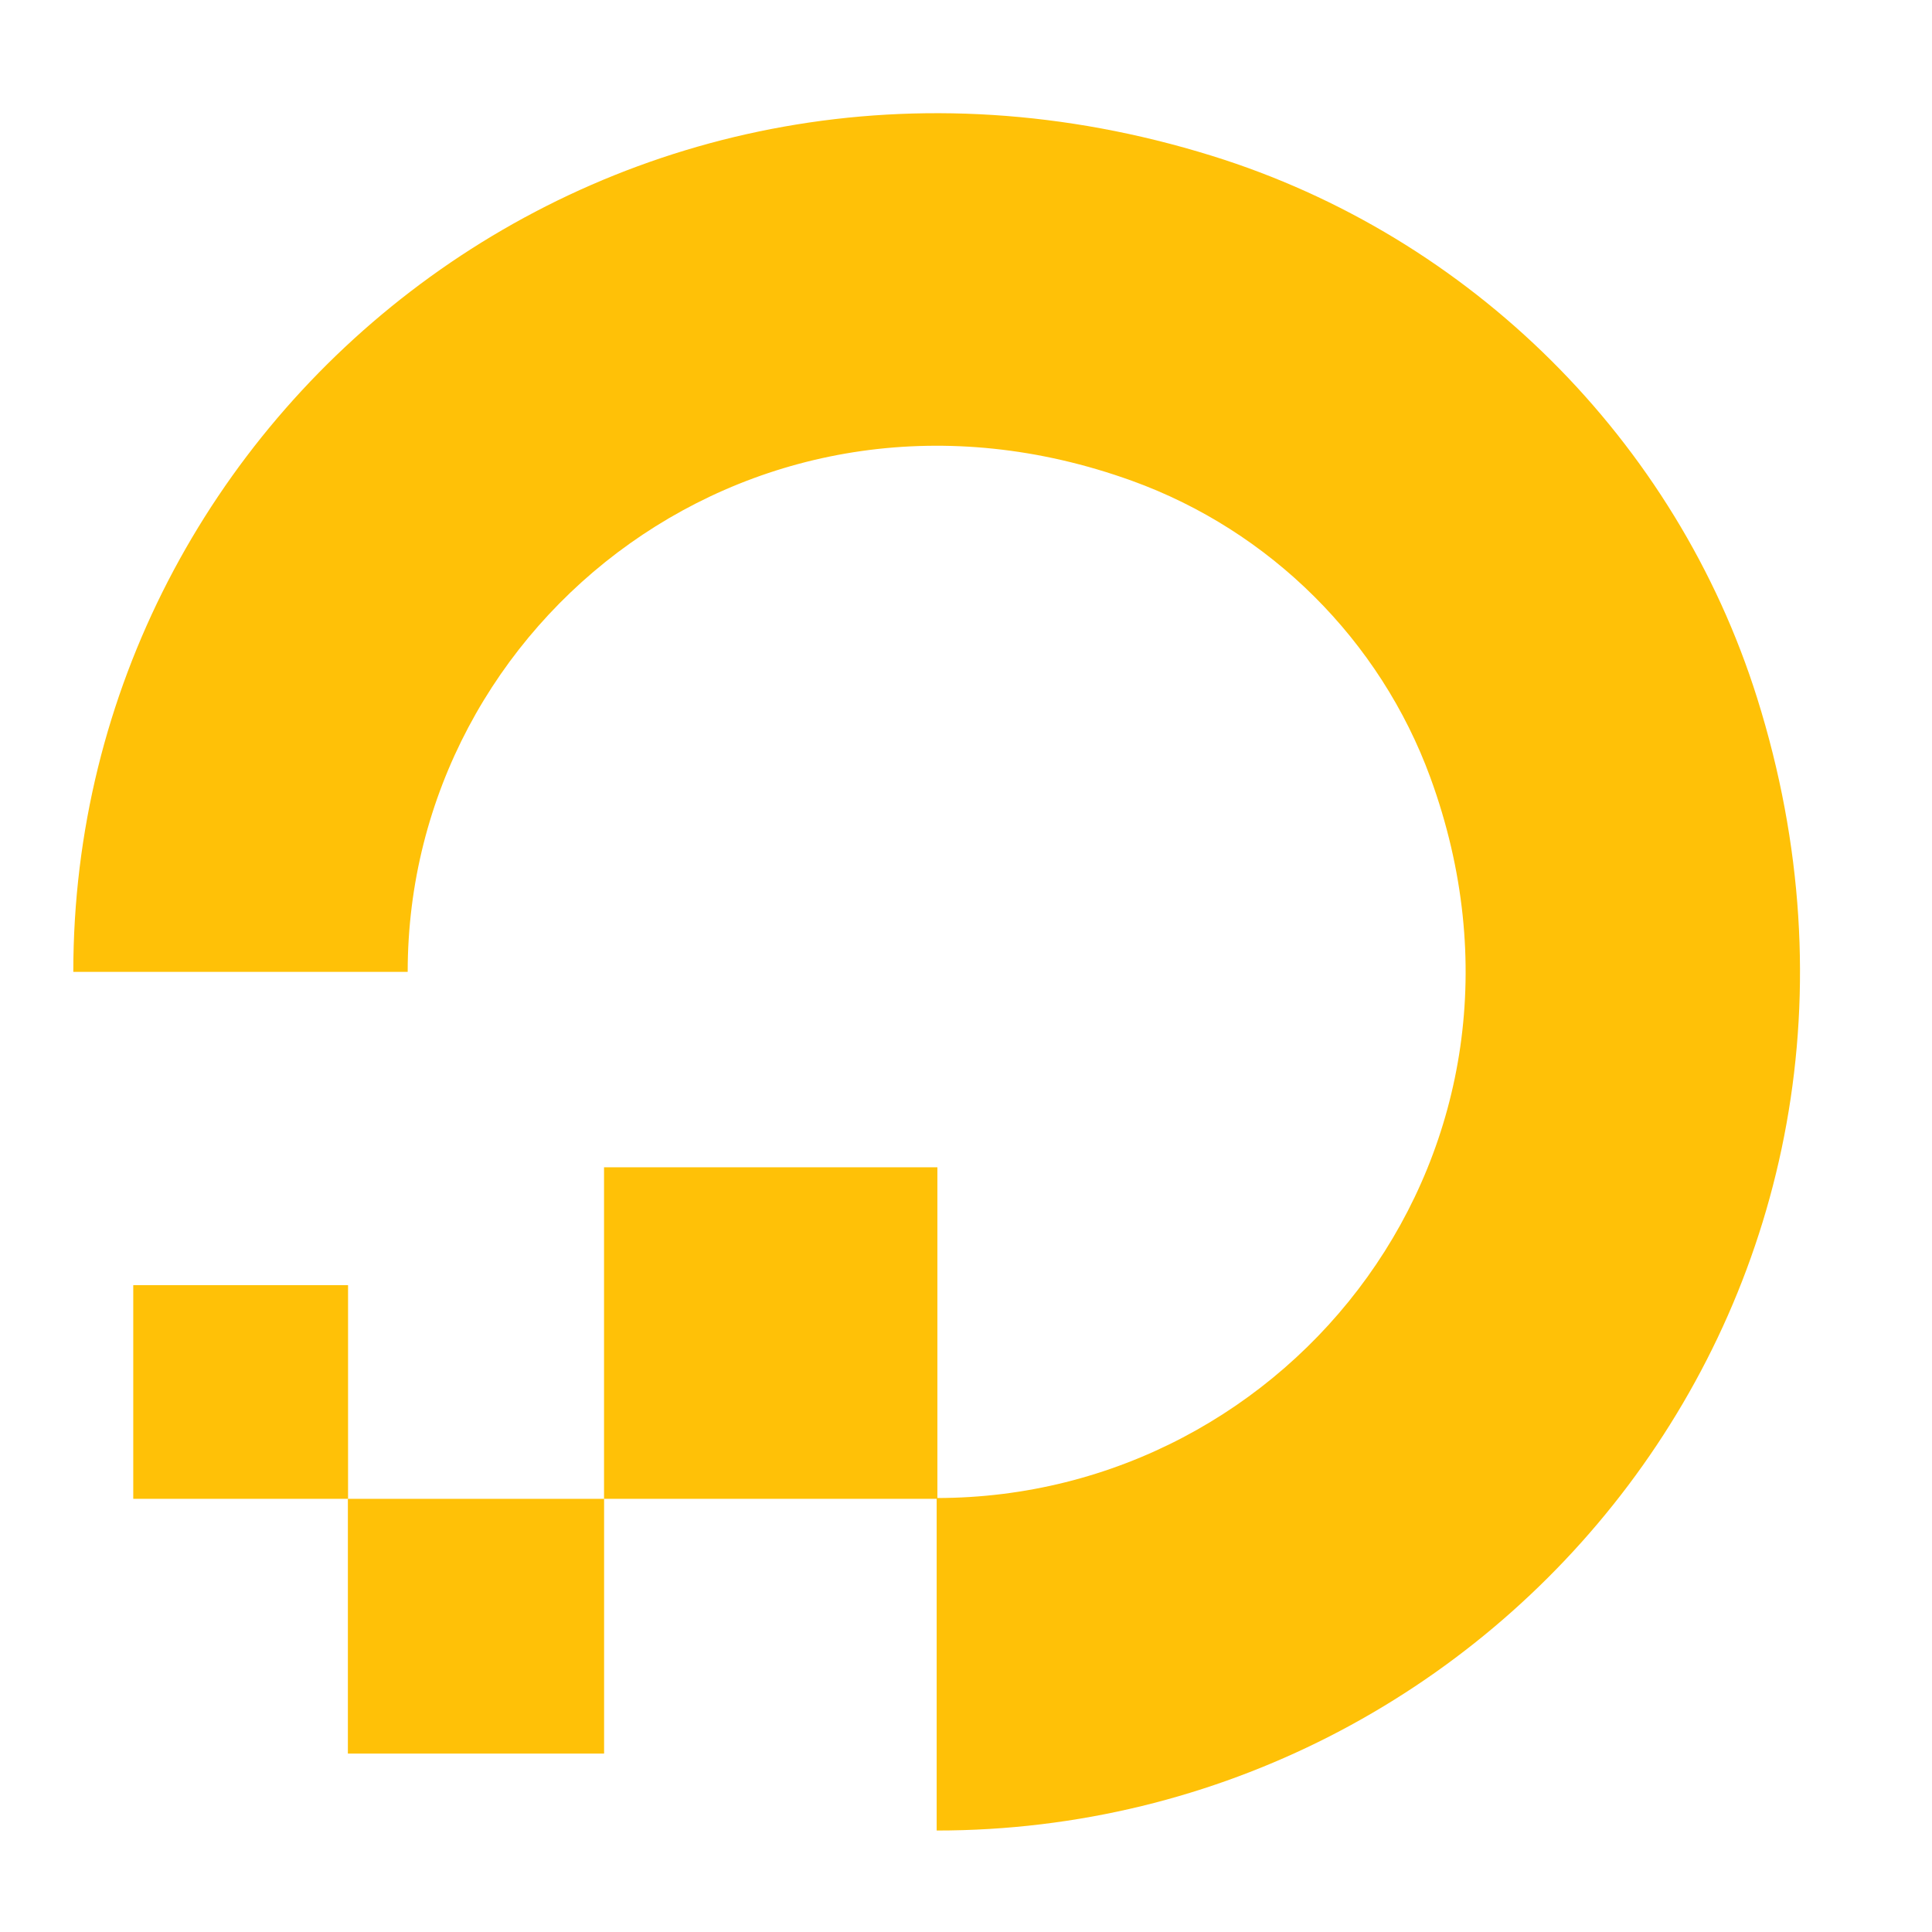
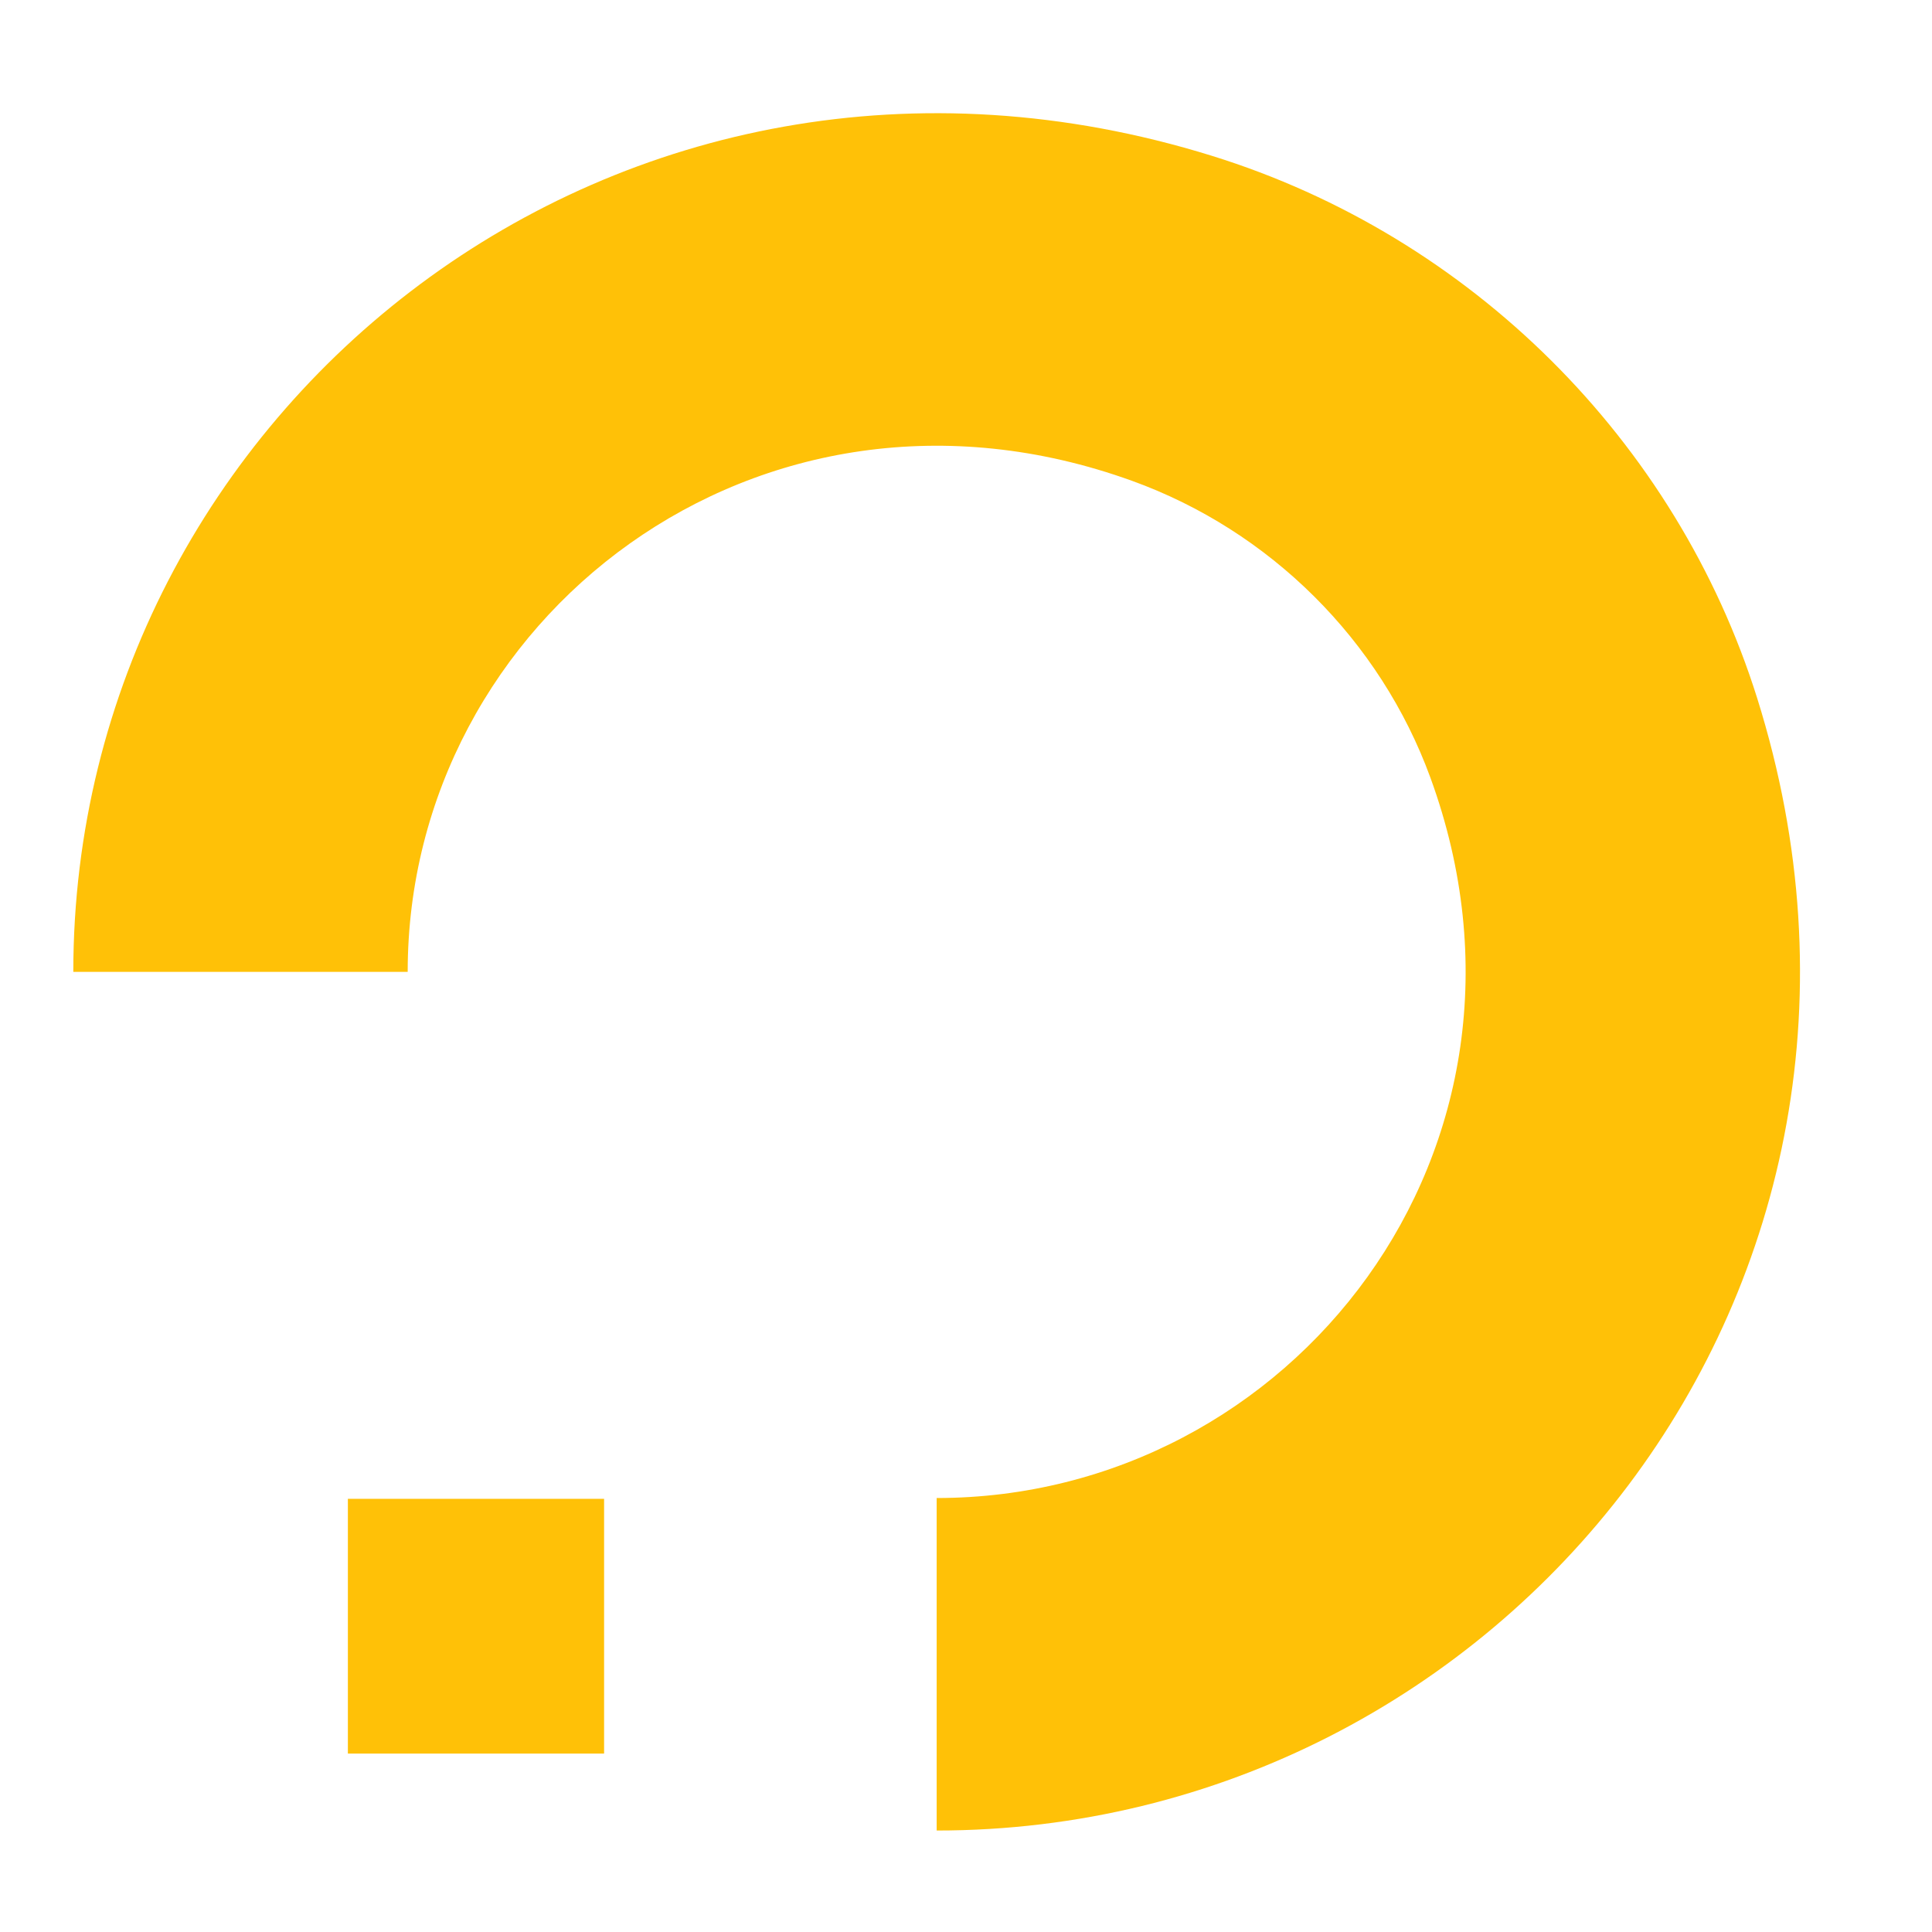
<svg xmlns="http://www.w3.org/2000/svg" width="105" height="105" viewBox="0 0 105 105" fill="none">
  <path d="M50.906 99.485V81.414C70.193 81.414 85.1 62.427 77.739 42.264C75.011 34.797 69.023 28.839 61.512 26.128C41.24 18.811 22.16 33.637 22.157 52.813L22.154 52.82H3.984C3.984 22.261 33.667 -1.531 65.859 8.467C79.927 12.833 91.107 23.952 95.499 37.944C105.552 69.966 81.627 99.485 50.906 99.485Z" fill="#FFC107" />
-   <path fill-rule="evenodd" clip-rule="evenodd" d="M50.945 81.458H32.828V63.442L32.831 63.439H50.942L50.945 63.442V81.458Z" fill="#FFC107" />
  <path fill-rule="evenodd" clip-rule="evenodd" d="M32.827 95.303H18.91L18.906 95.299V81.457H32.831V95.299L32.827 95.303Z" fill="#FFC107" />
-   <path fill-rule="evenodd" clip-rule="evenodd" d="M18.916 81.458H7.249L7.242 81.455V69.857L7.249 69.847H18.91L18.916 69.85V81.458Z" fill="#FFC107" />
</svg>